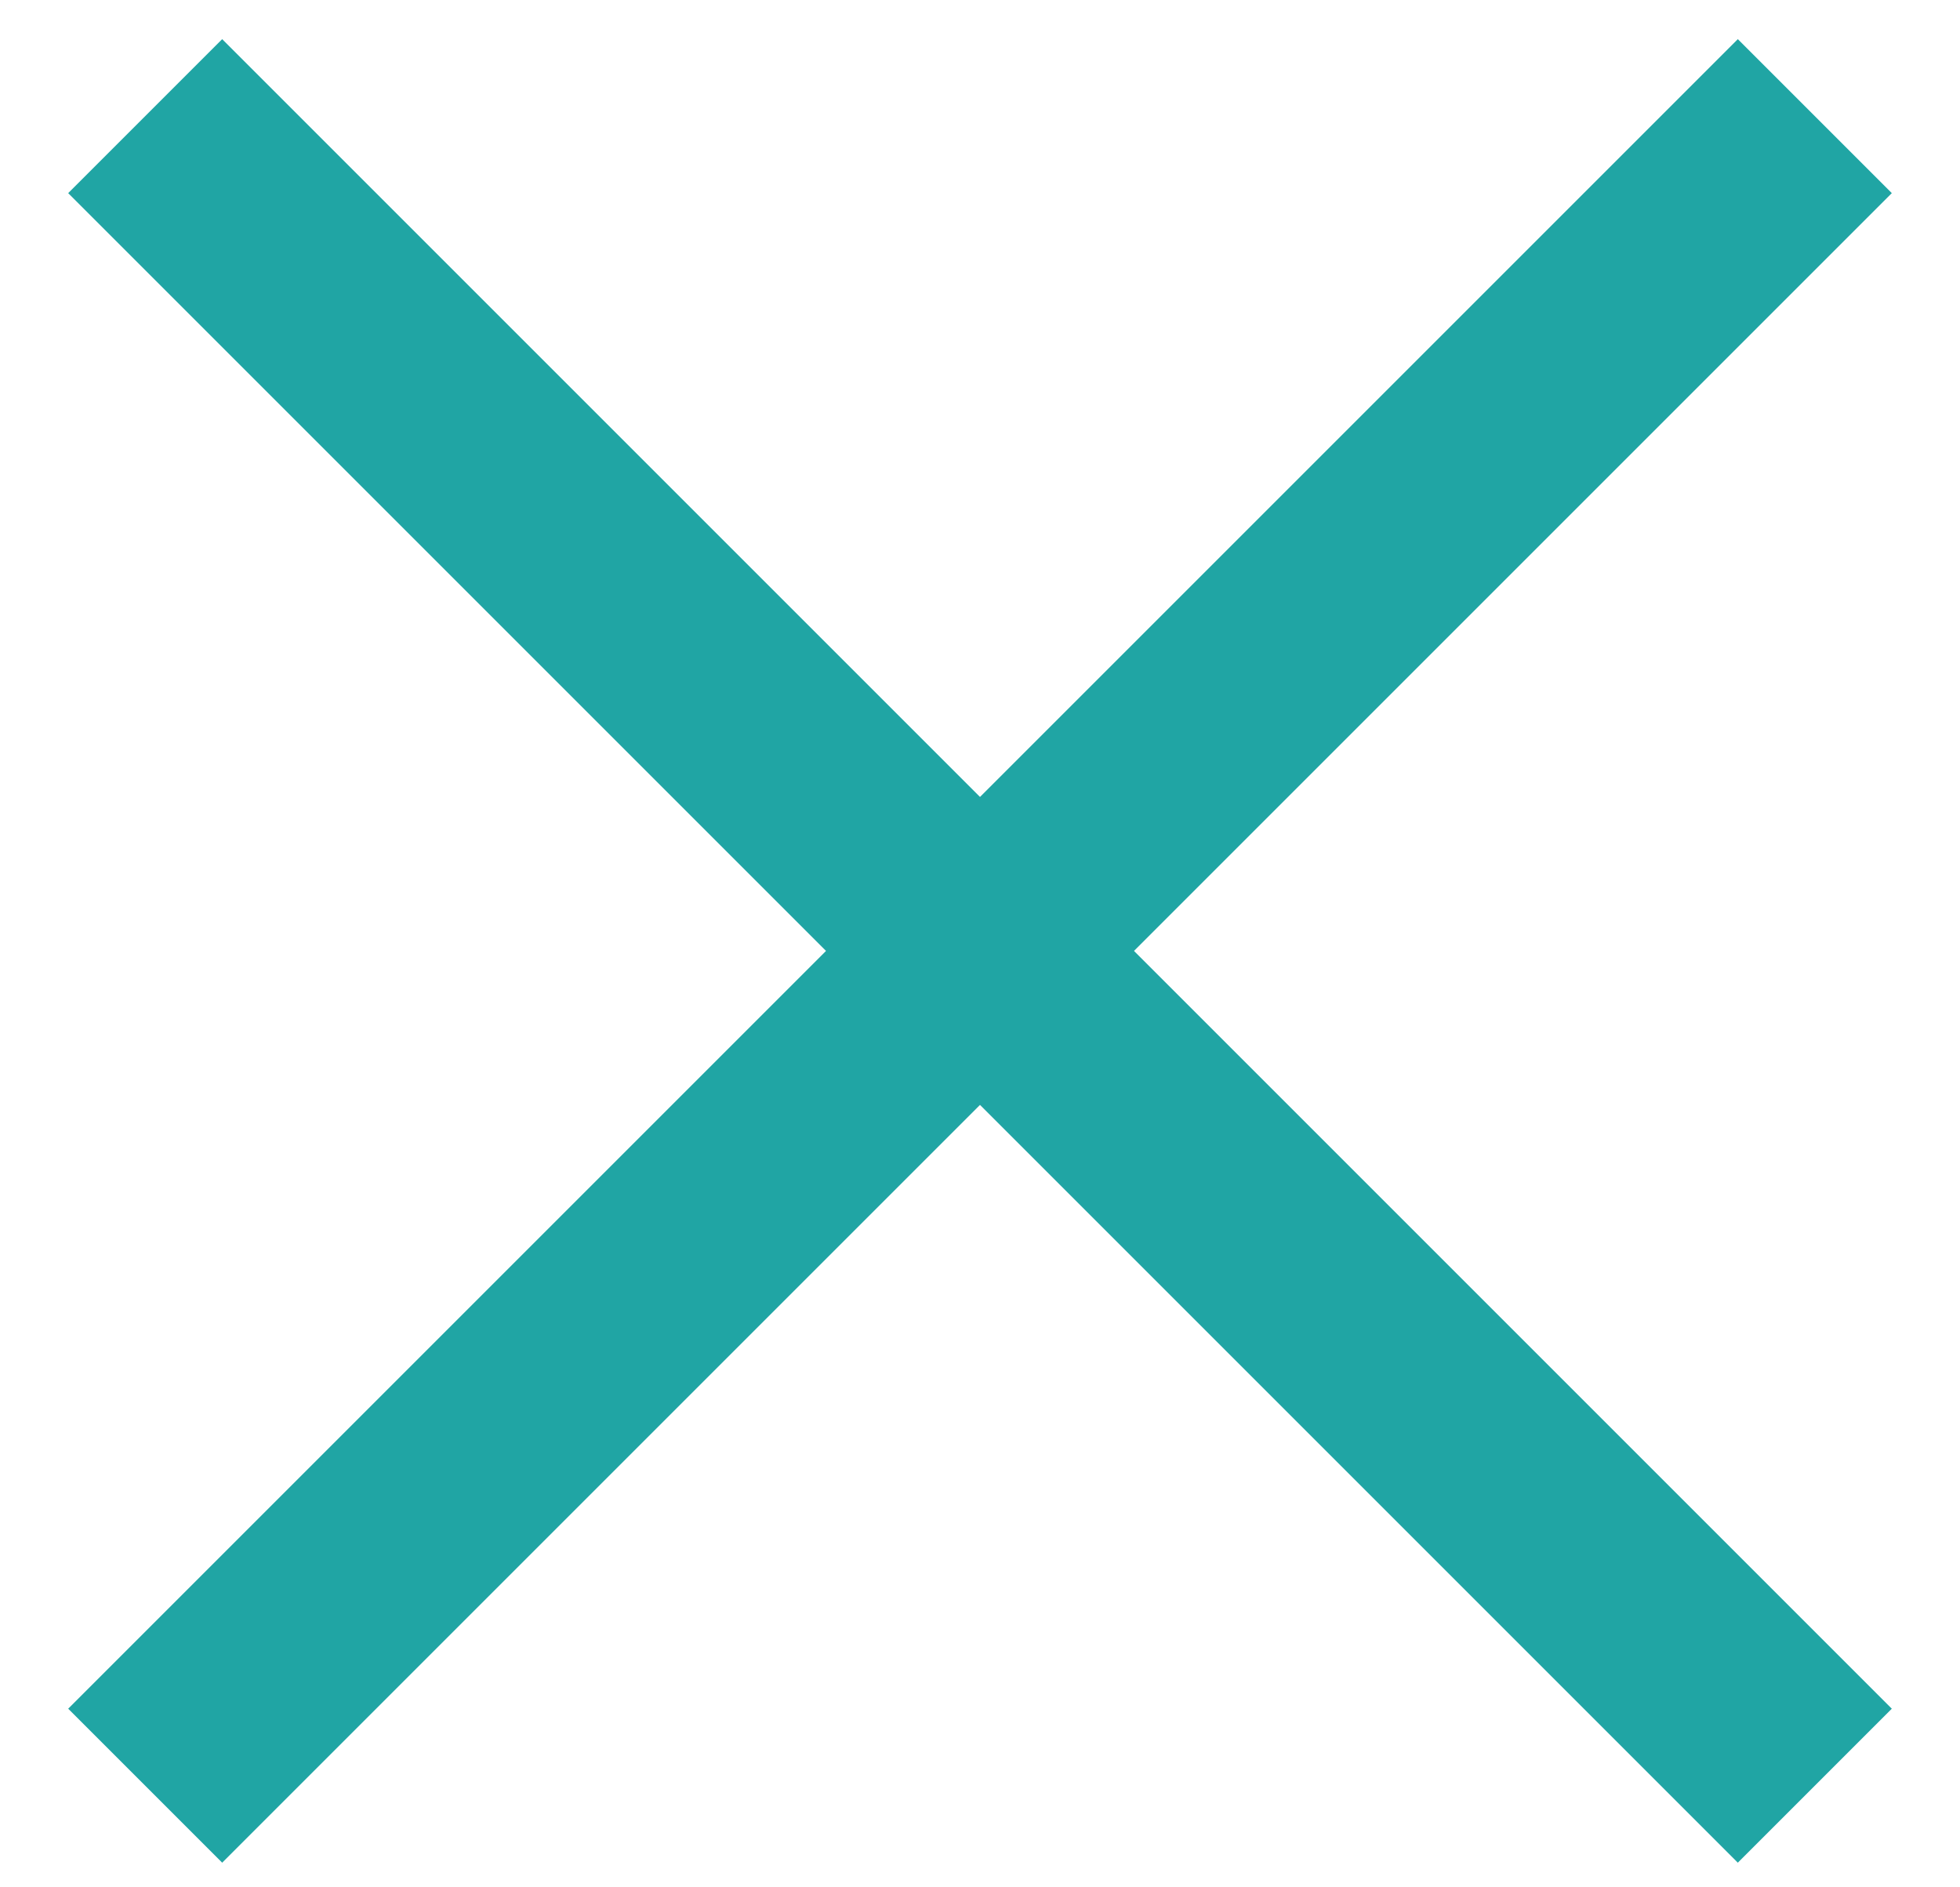
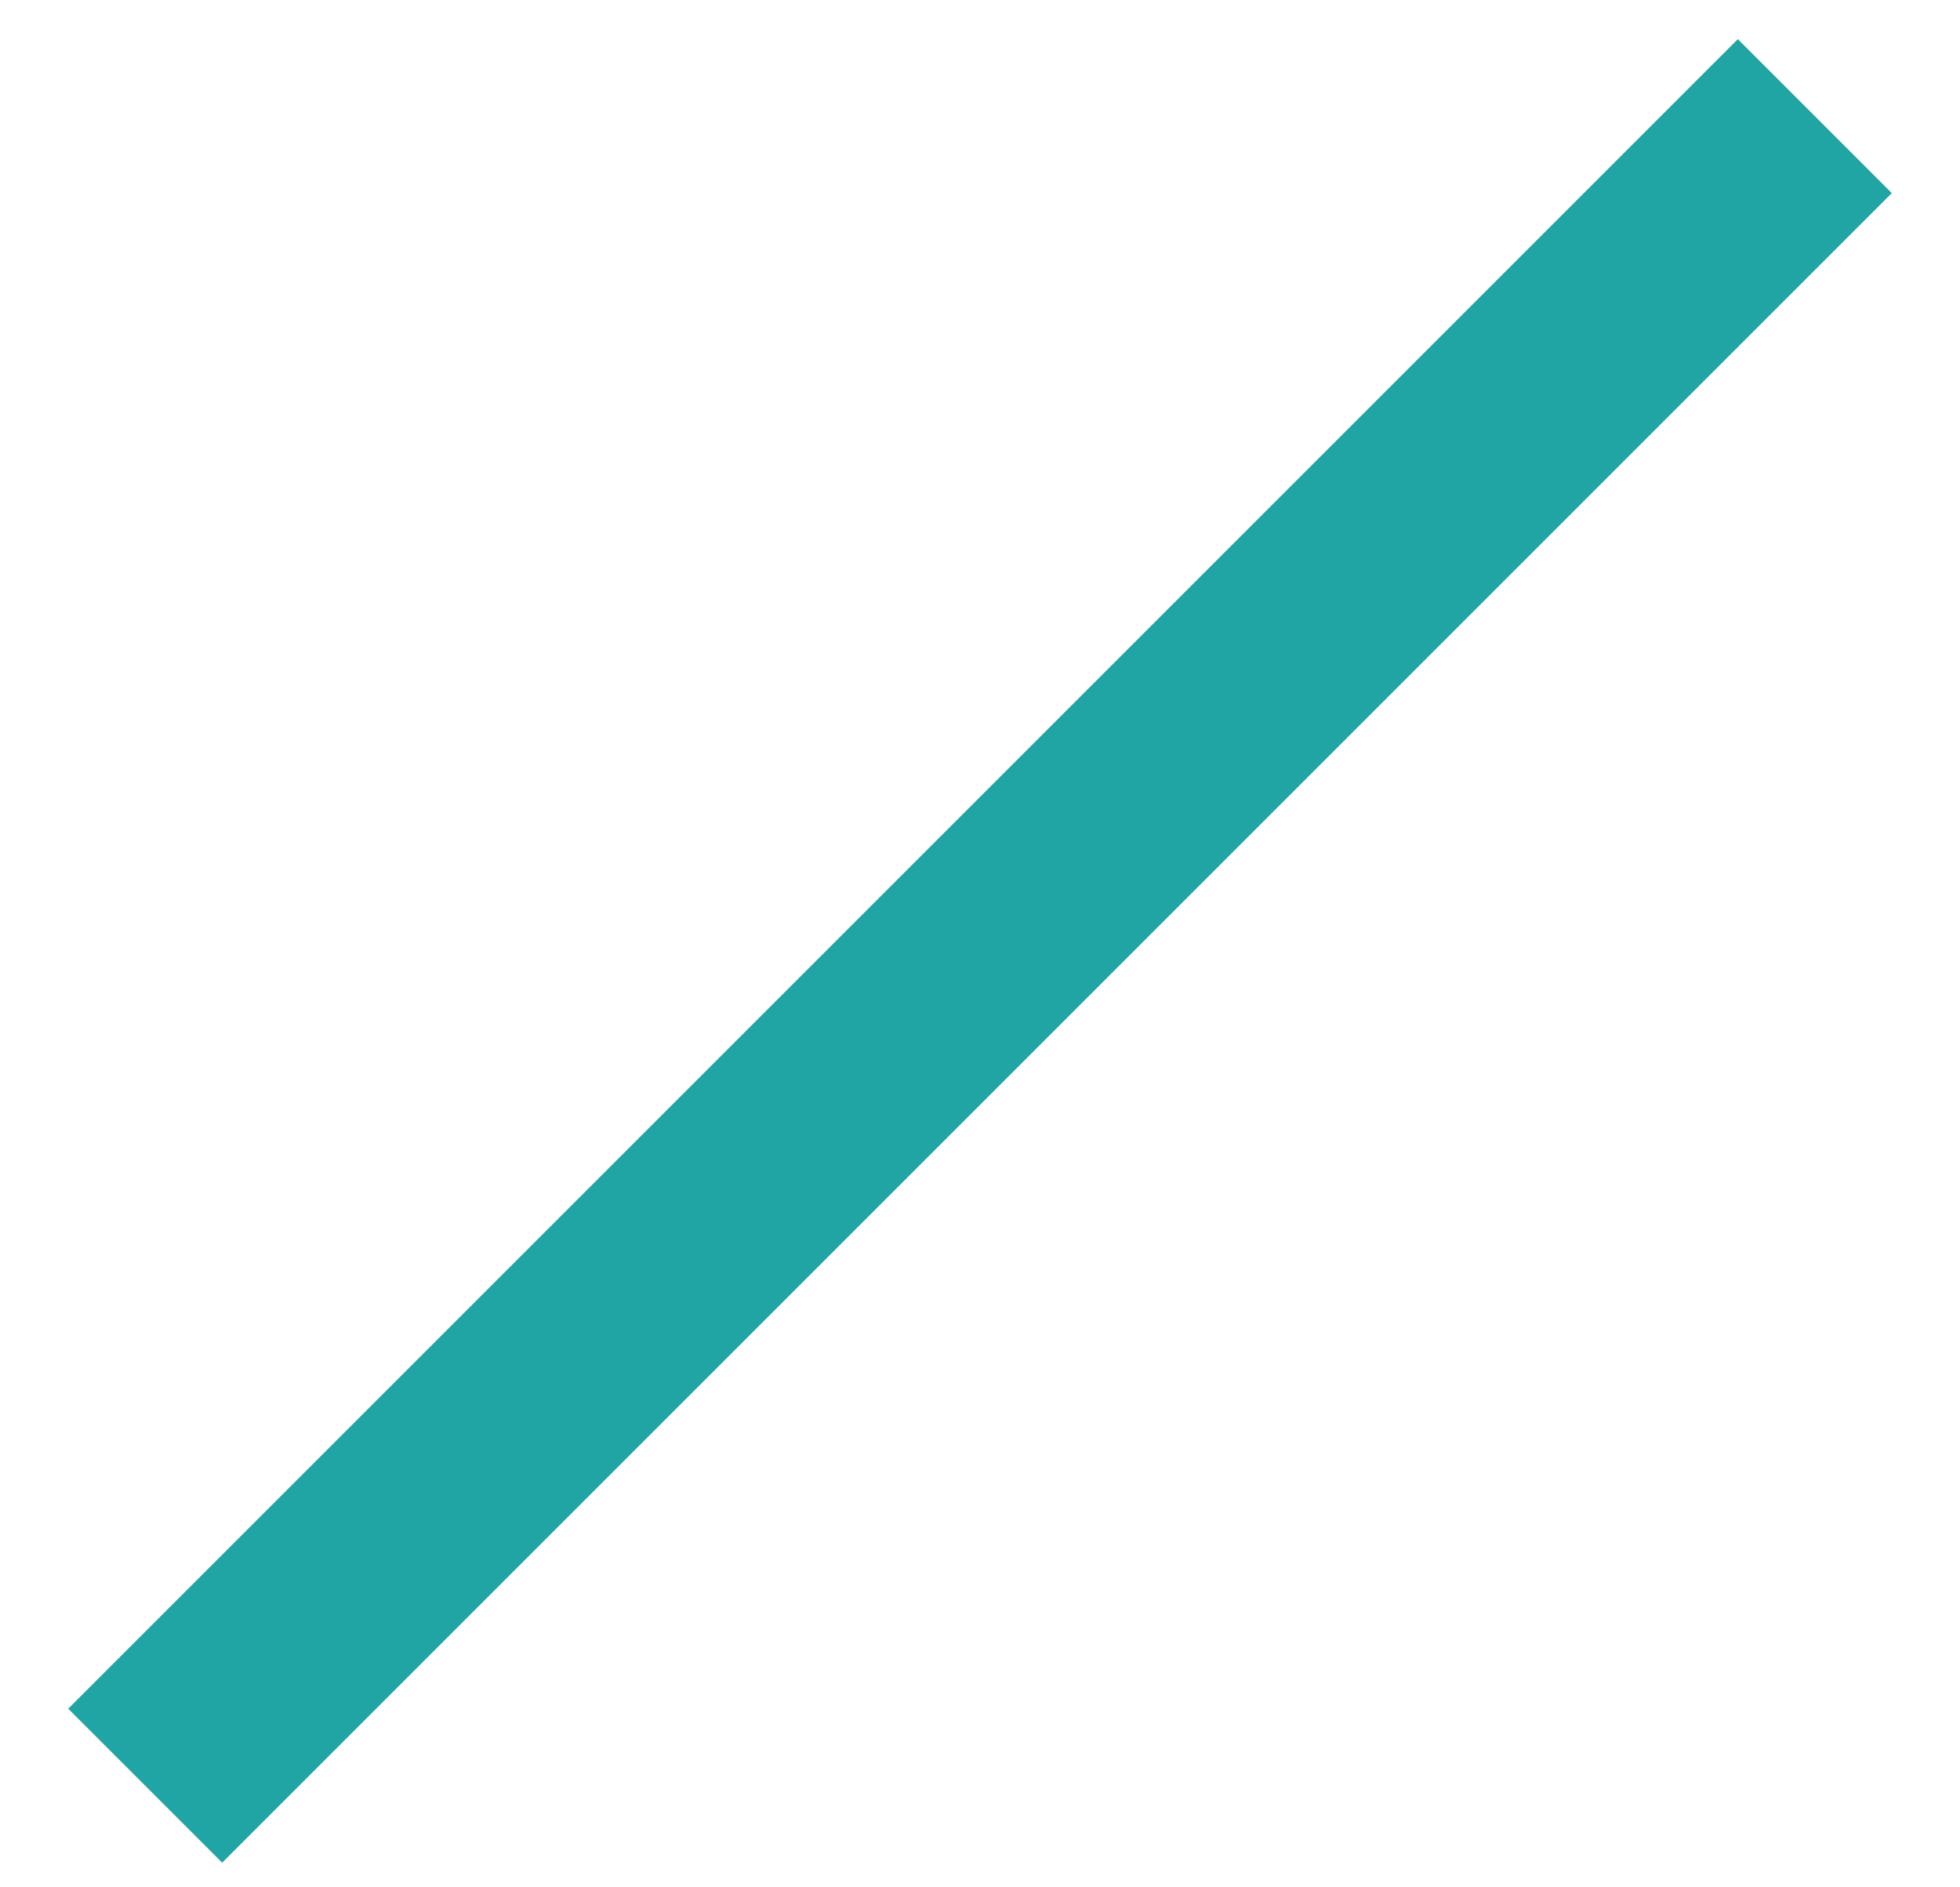
<svg xmlns="http://www.w3.org/2000/svg" width="27" height="26" viewBox="0 0 27 26" fill="none">
-   <path d="M2 1.6L25 24.6" stroke="#20A5A4" stroke-width="3" stroke-miterlimit="10" />
  <path d="M25 1.6L2 24.6" stroke="#20A5A4" stroke-width="3" stroke-miterlimit="10" />
</svg>